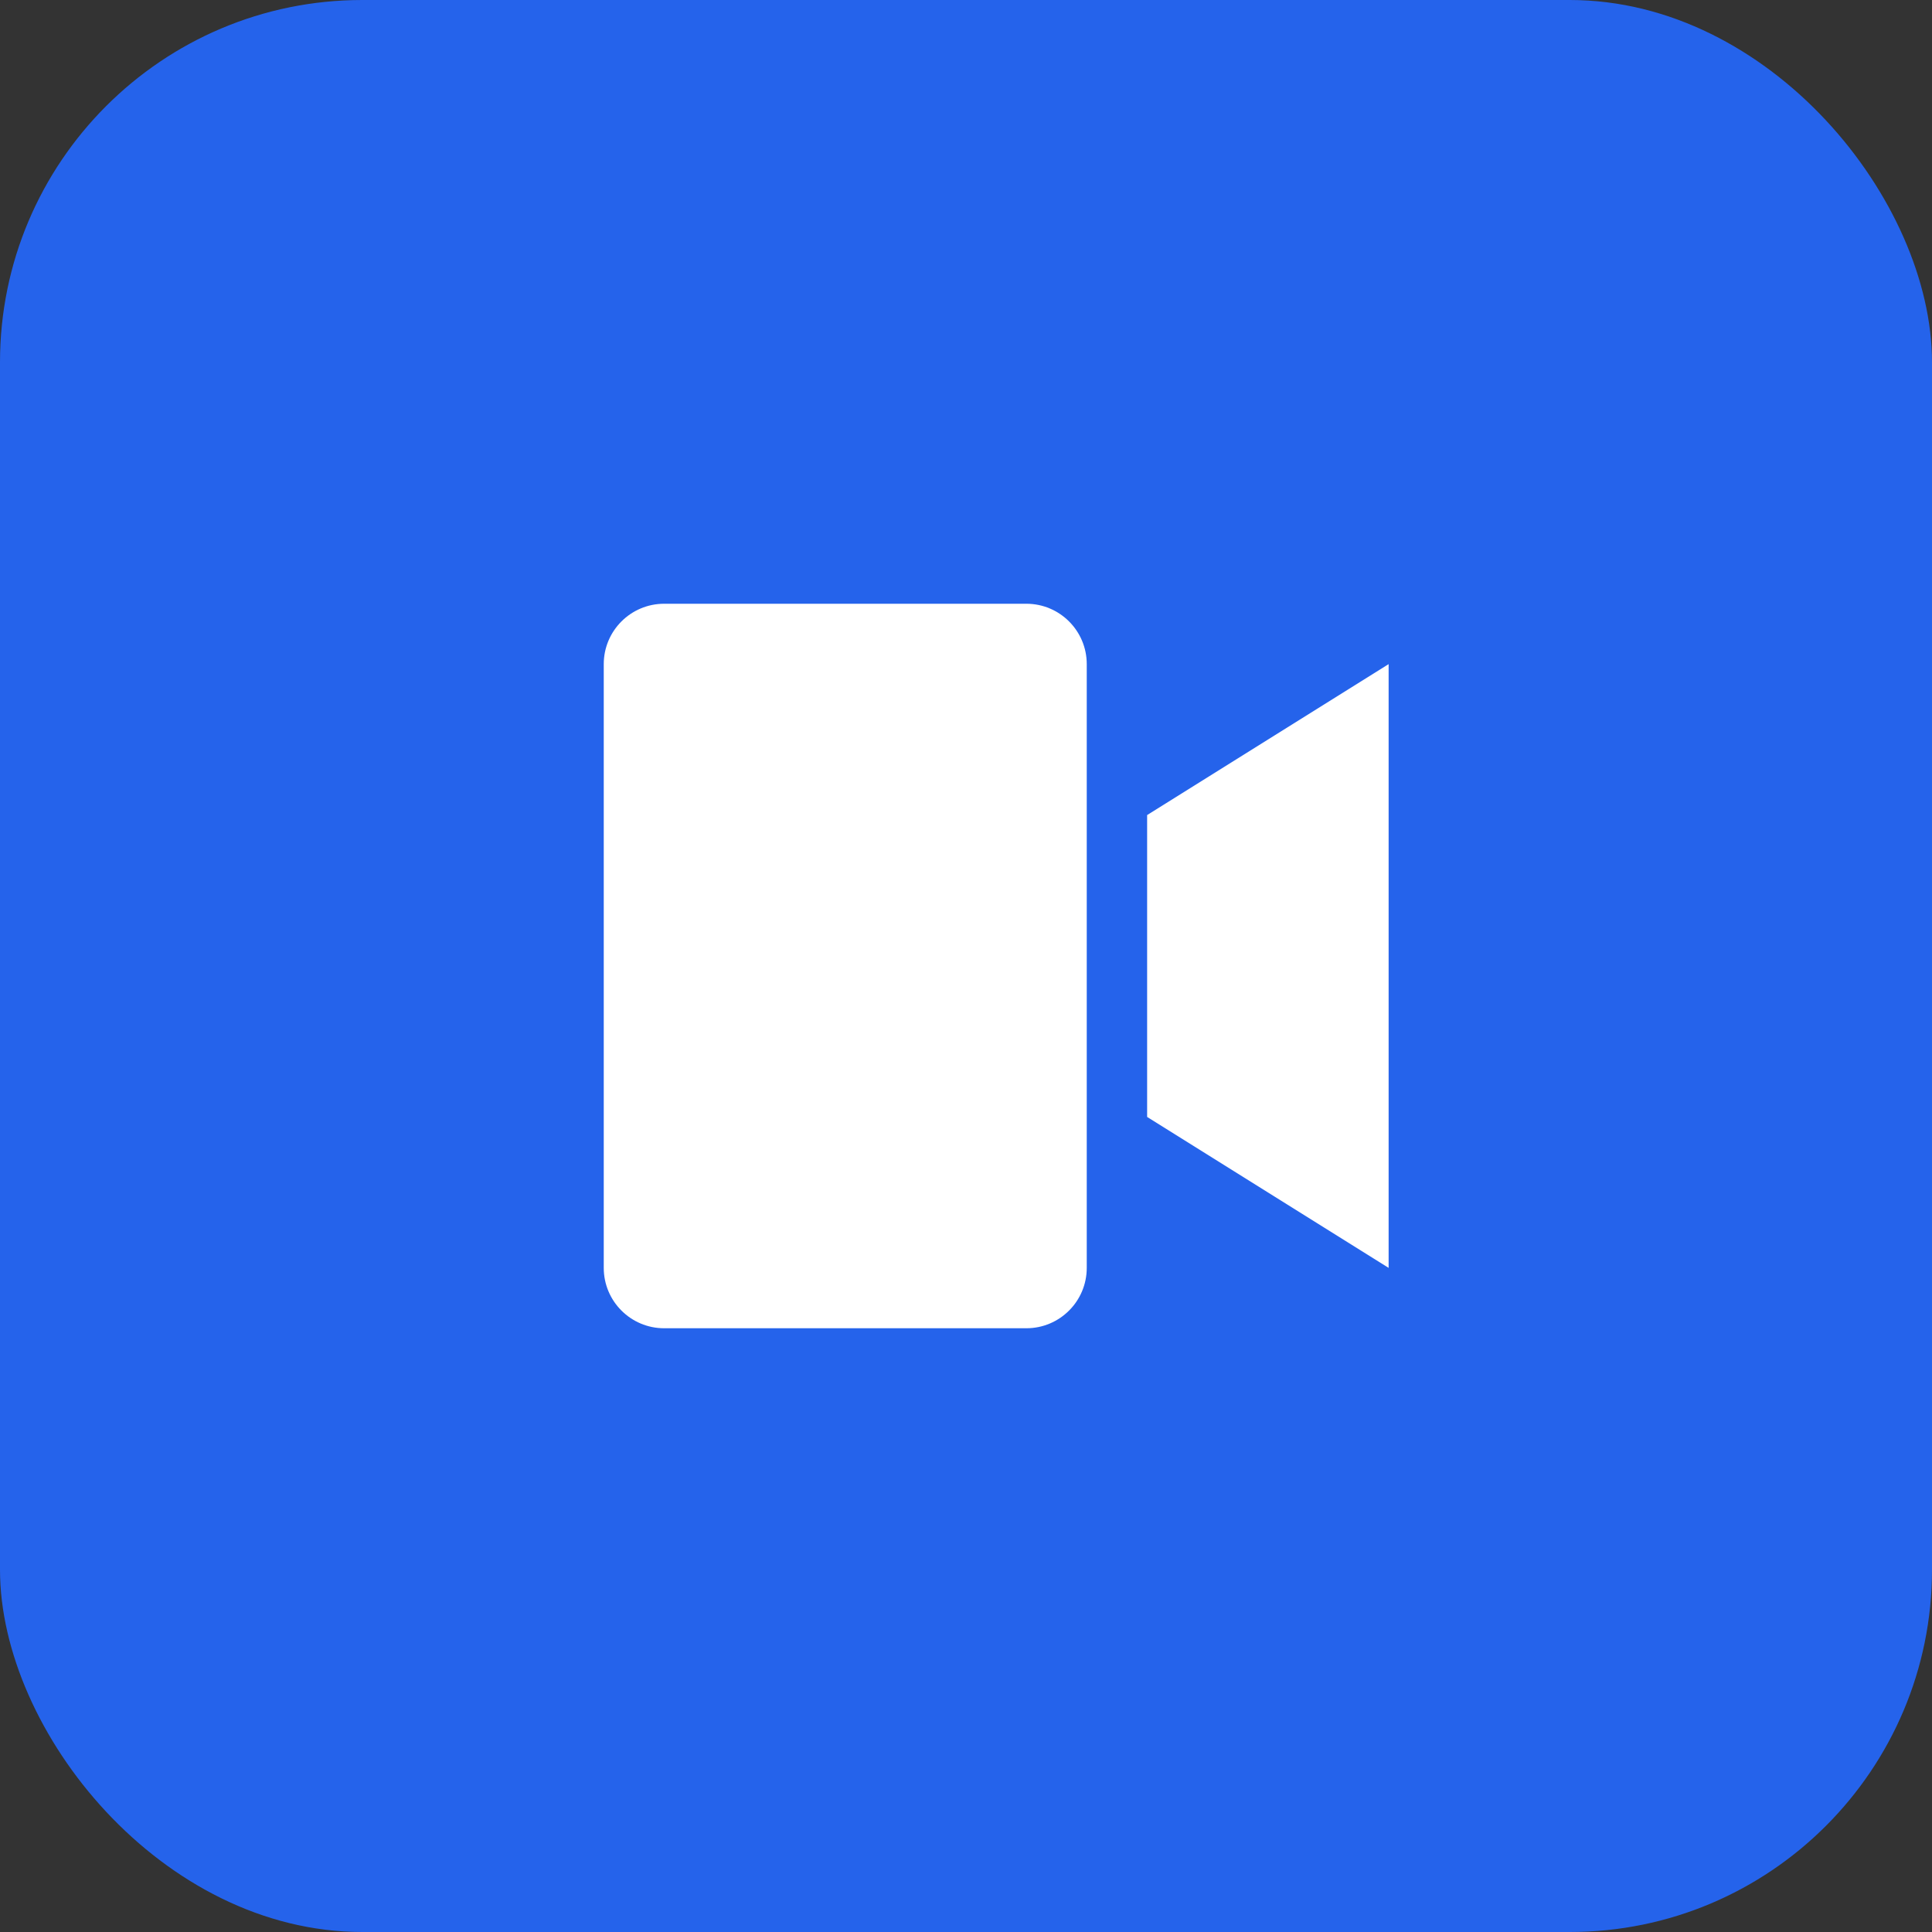
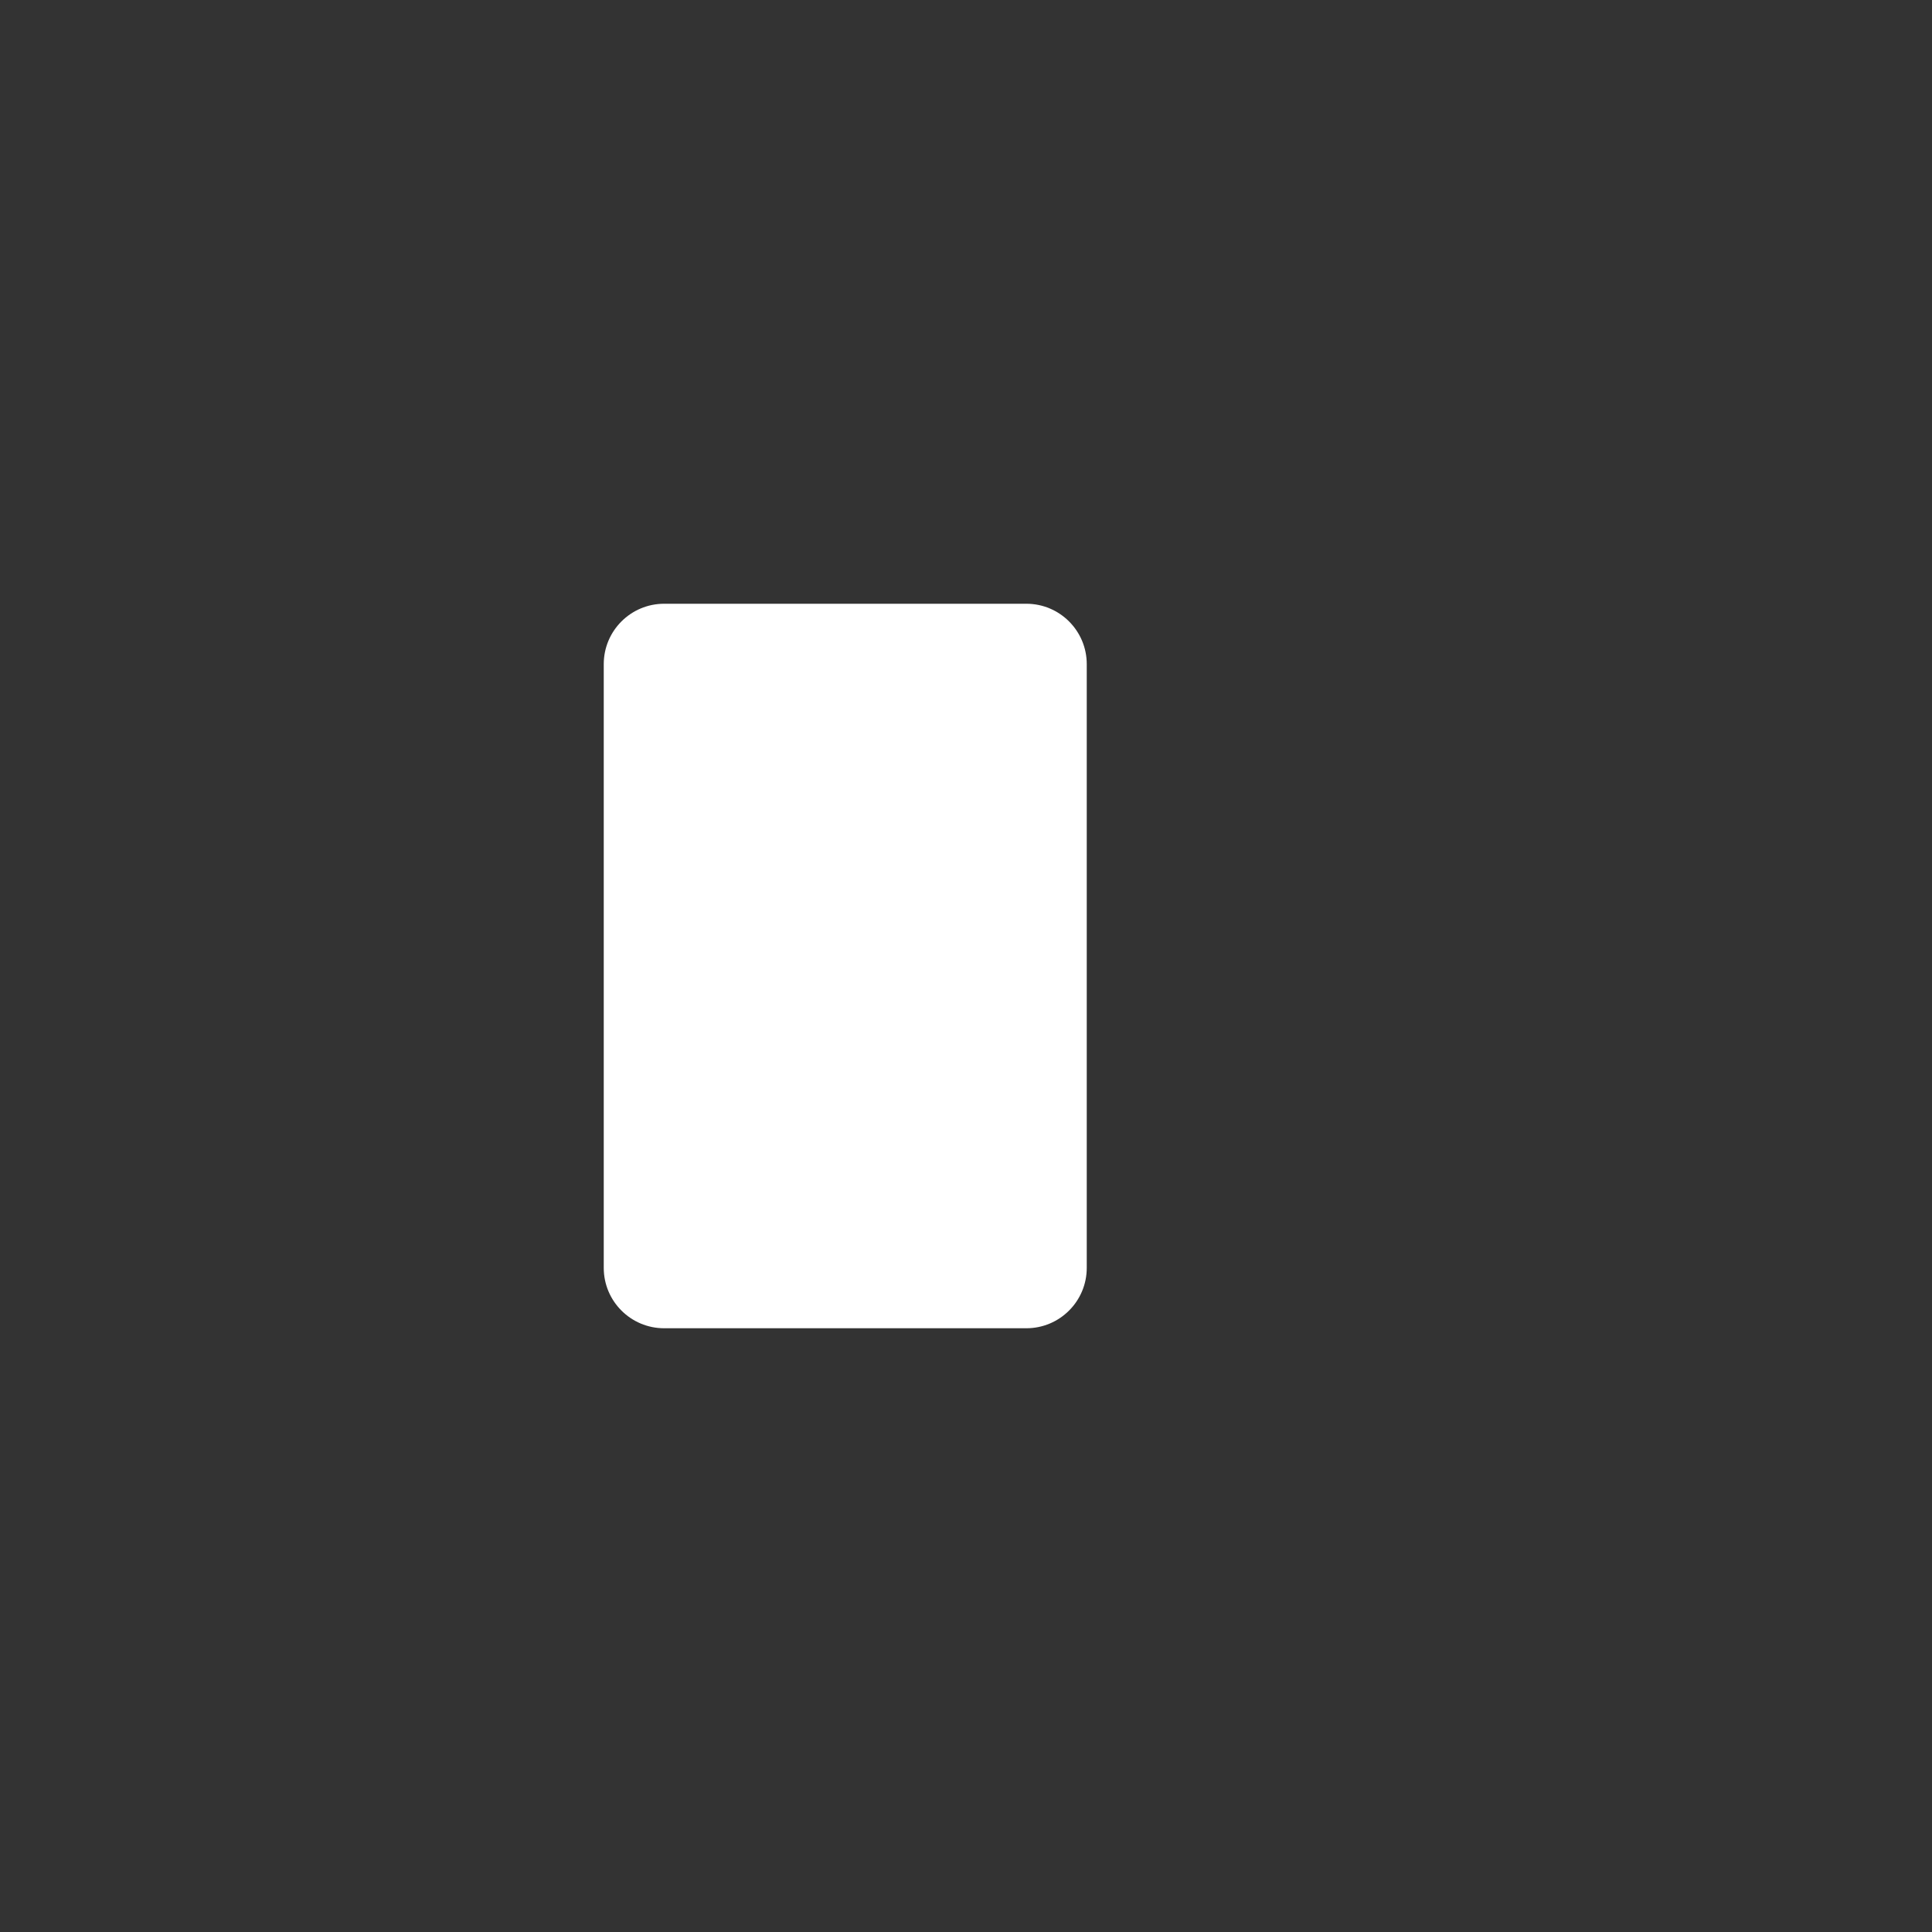
<svg xmlns="http://www.w3.org/2000/svg" width="32" height="32" viewBox="0 0 32 32" fill="none">
  <rect x="0" y="0" width="32" height="32" fill="#333333" stroke="none" />
-   <rect width="32" height="32" rx="6" fill="#2563EB" />
  <path d="M10 11C10 10.448 10.448 10 11 10H17C17.552 10 18 10.448 18 11V21C18 21.552 17.552 22 17 22H11C10.448 22 10 21.552 10 21V11Z" fill="white" />
-   <path d="M19 13.5L23 11V21L19 18.5V13.5Z" fill="white" />
</svg>